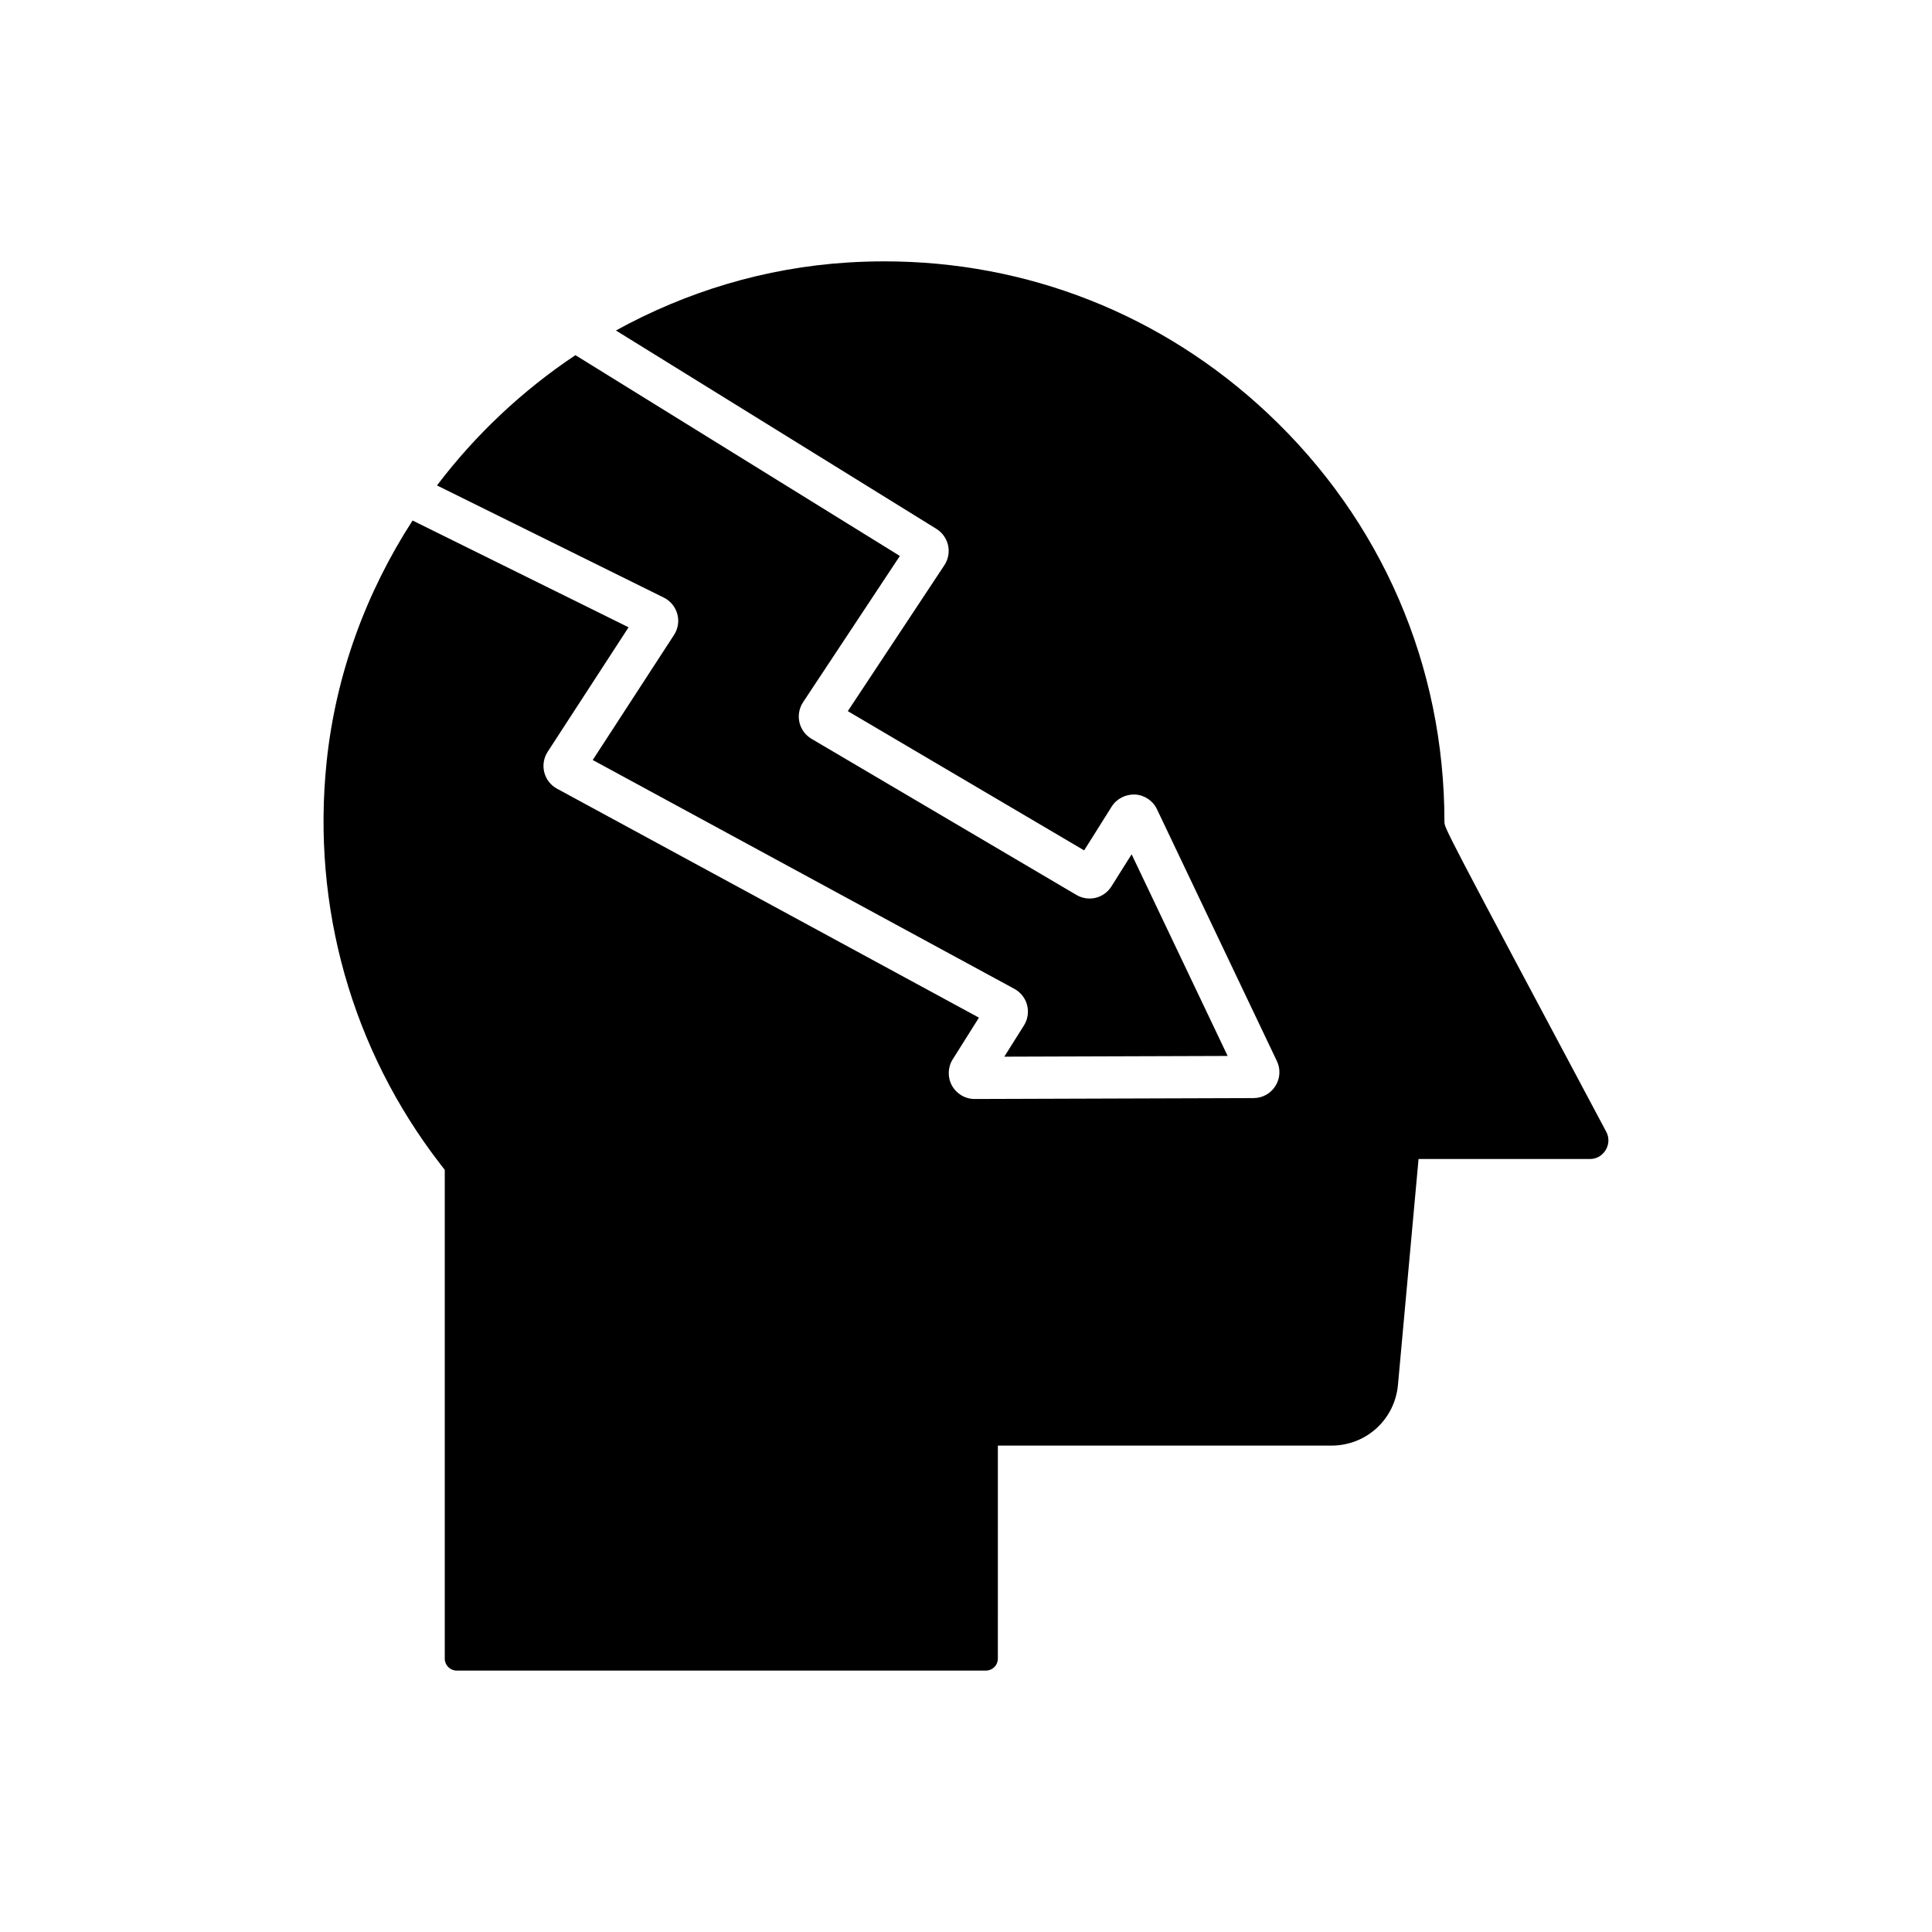
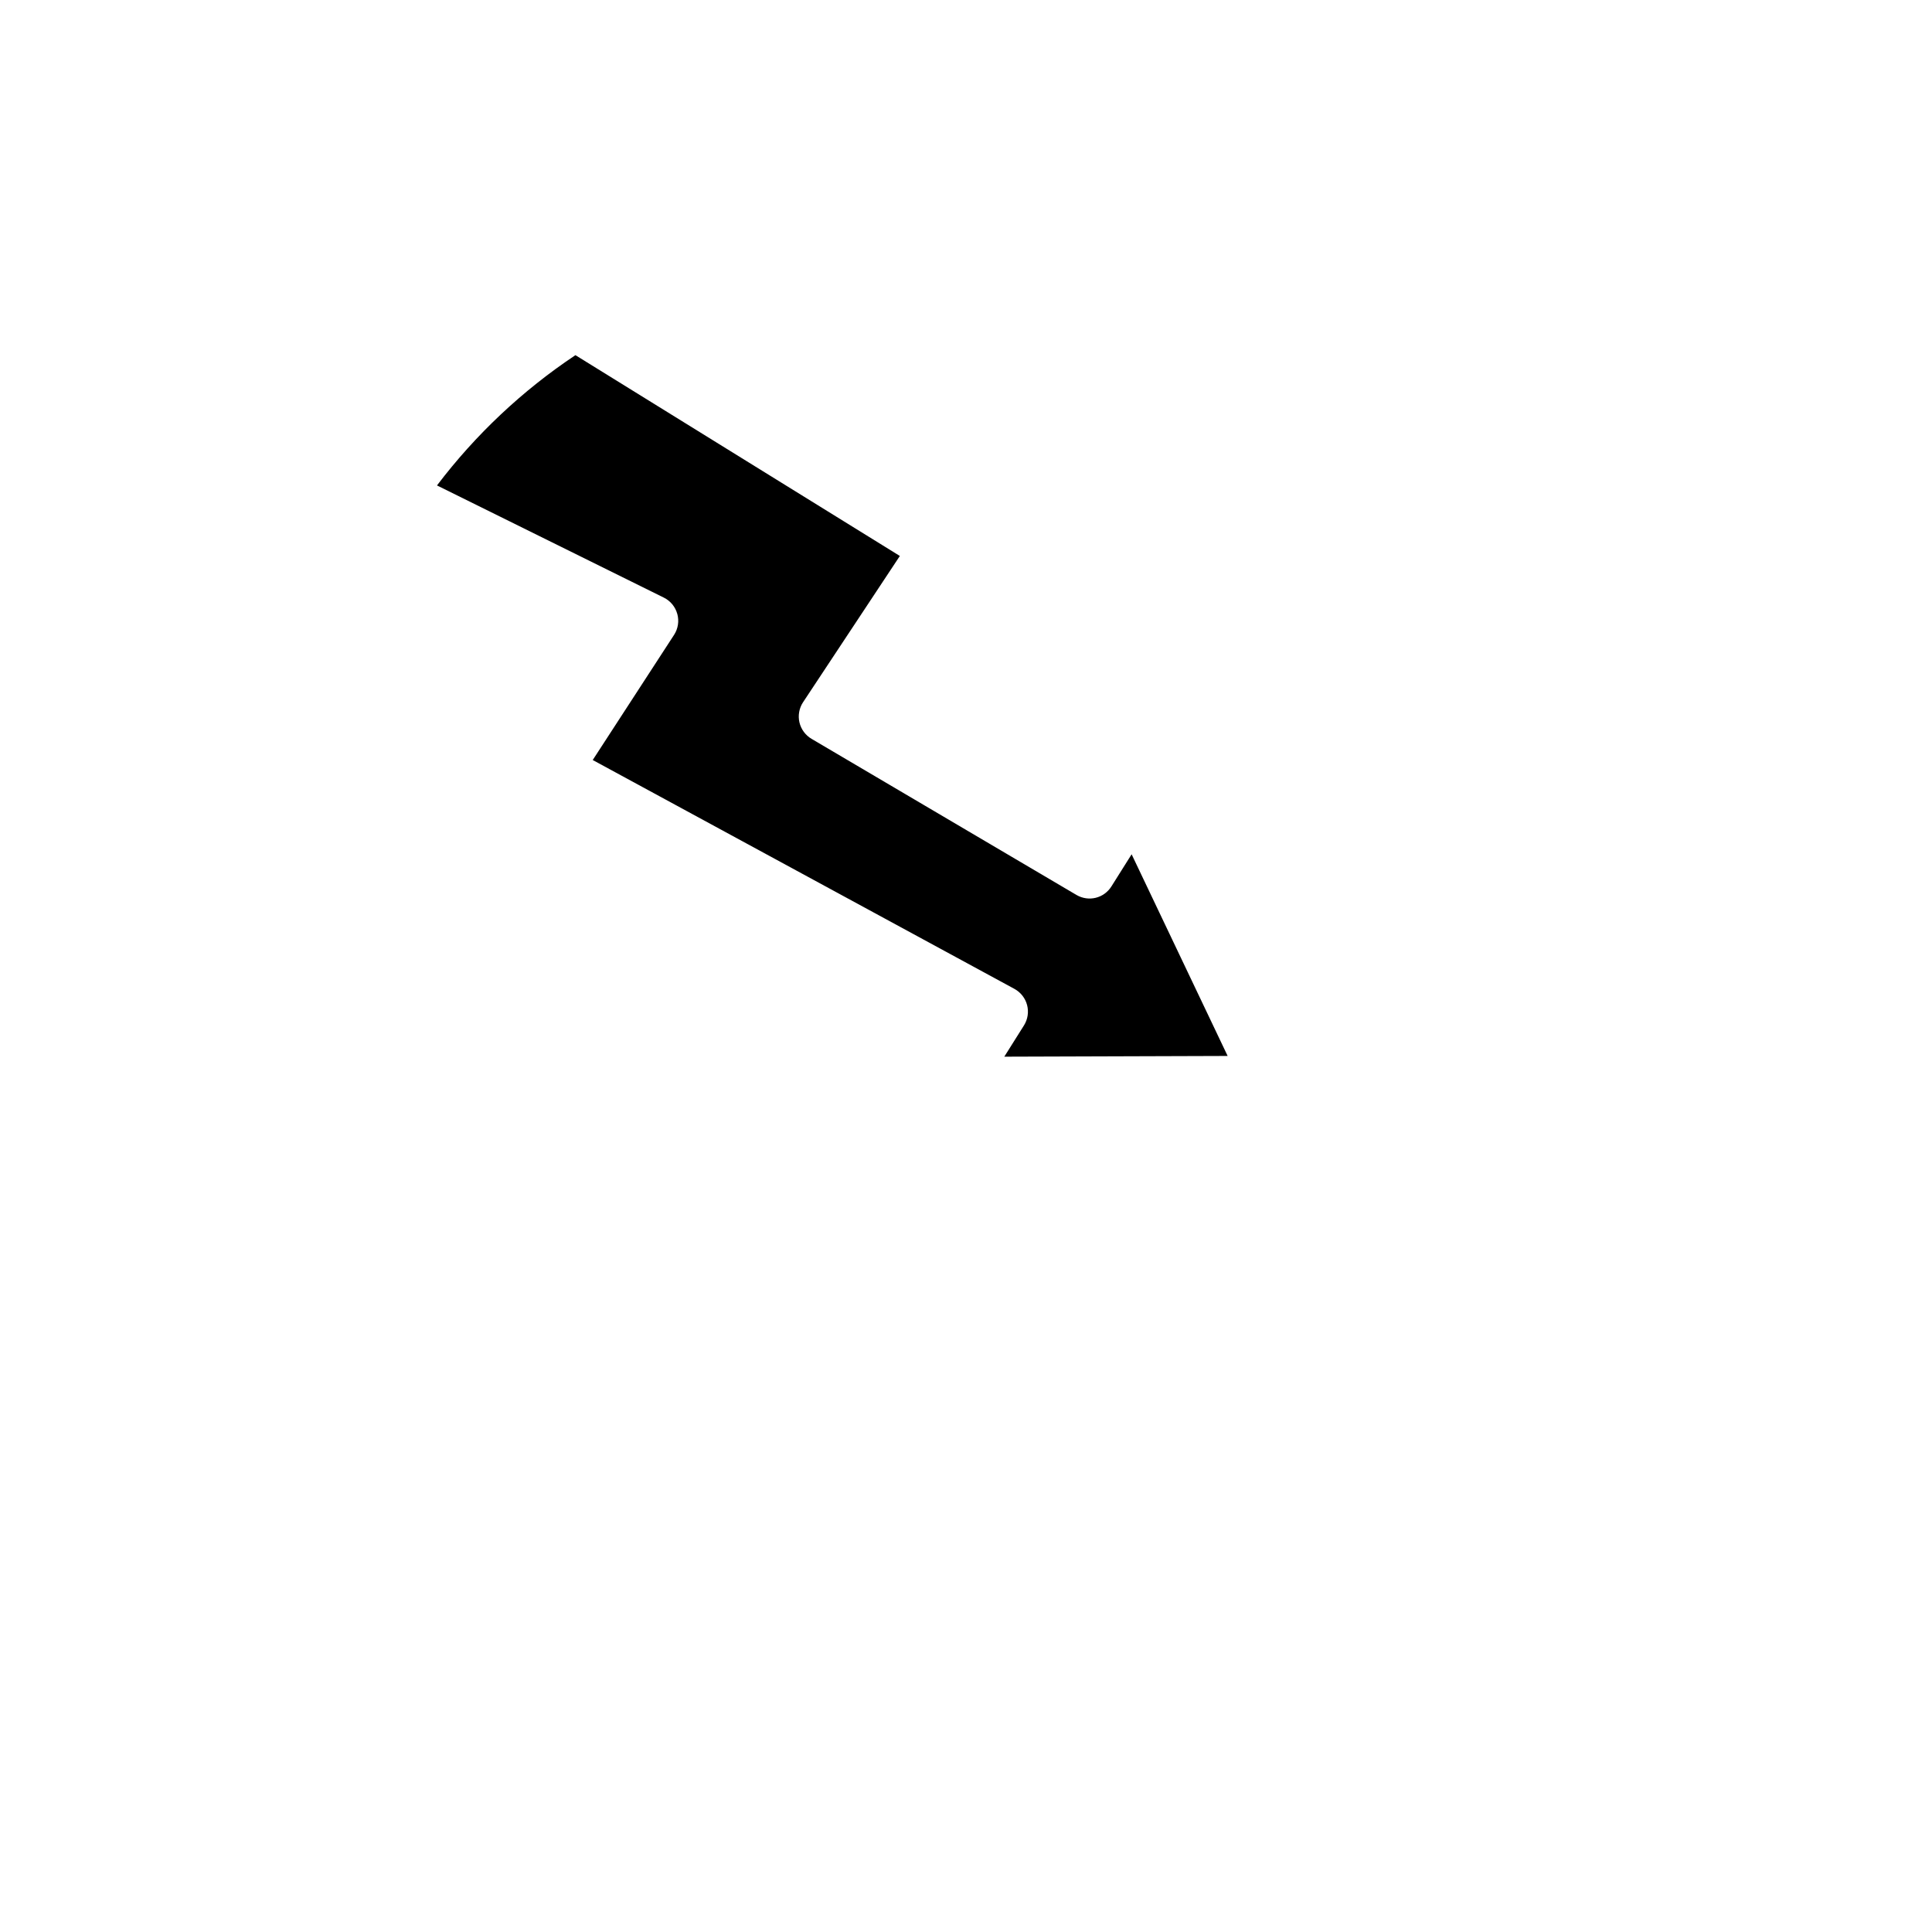
<svg xmlns="http://www.w3.org/2000/svg" fill="#000000" width="800px" height="800px" version="1.1" viewBox="144 144 512 512">
  <g>
    <path d="m323.49 306.69c0.523 1.887 0.215 3.91-0.852 5.555l-21.559 33.168 111.75 60.648c1.664 0.906 2.891 2.473 3.363 4.297 0.477 1.824 0.176 3.789-0.828 5.383l-5.215 8.289 59.188-0.191-25.445-53.441-5.348 8.5c-1.98 3.16-6.047 4.156-9.273 2.273l-70.211-41.375c-1.605-0.945-2.773-2.531-3.199-4.352-0.426-1.824-0.078-3.766 0.953-5.336l25.656-38.77-85.977-53.215c-14.066 9.371-26.48 21.074-36.688 34.523l60.105 29.723c1.75 0.859 3.055 2.434 3.574 4.32z" />
-     <path d="m569.67 443.93c-42.879-80.477-42.879-80.477-42.879-82.137 0-41.449-16.645-79.906-46.875-108.29-27.836-26.141-63.59-40.242-101.55-40.242-3.227 0-6.457 0.105-9.711 0.305-22.016 1.383-42.871 7.785-61.426 18.02l84.938 52.574c1.578 0.988 2.699 2.582 3.09 4.379 0.391 1.793 0.035 3.707-0.98 5.238l-25.598 38.684 62.633 36.898 7.297-11.605c1.332-2.121 3.731-3.297 6.207-3.199 2.492 0.141 4.711 1.633 5.789 3.887l31.785 66.754c1.016 2.109 0.879 4.574-0.379 6.582-1.25 2.008-3.414 3.207-5.777 3.227l-73.922 0.238h-0.039c-2.477 0-4.769-1.352-5.981-3.527-1.215-2.191-1.145-4.871 0.191-6.992l6.949-11.039-111.82-60.68c-1.676-0.906-2.906-2.492-3.375-4.34-0.469-1.852-0.141-3.832 0.898-5.43l21.445-32.996-57.242-28.301c-12.238 18.93-20.363 40.68-22.781 64.012-3.984 38.418 6.723 76.27 30.145 106.57l1.168 1.508v129.54c0 1.738 1.414 3.148 3.152 3.148h140.27c1.738 0 3.152-1.41 3.152-3.148l0.004-56.469h88.391c9.219 0 16.801-6.926 17.637-16.105l5.457-59.848h45.375c2.516 0 3.789-1.668 4.219-2.383 0.434-0.719 1.309-2.625 0.137-4.84z" />
  </g>
</svg>